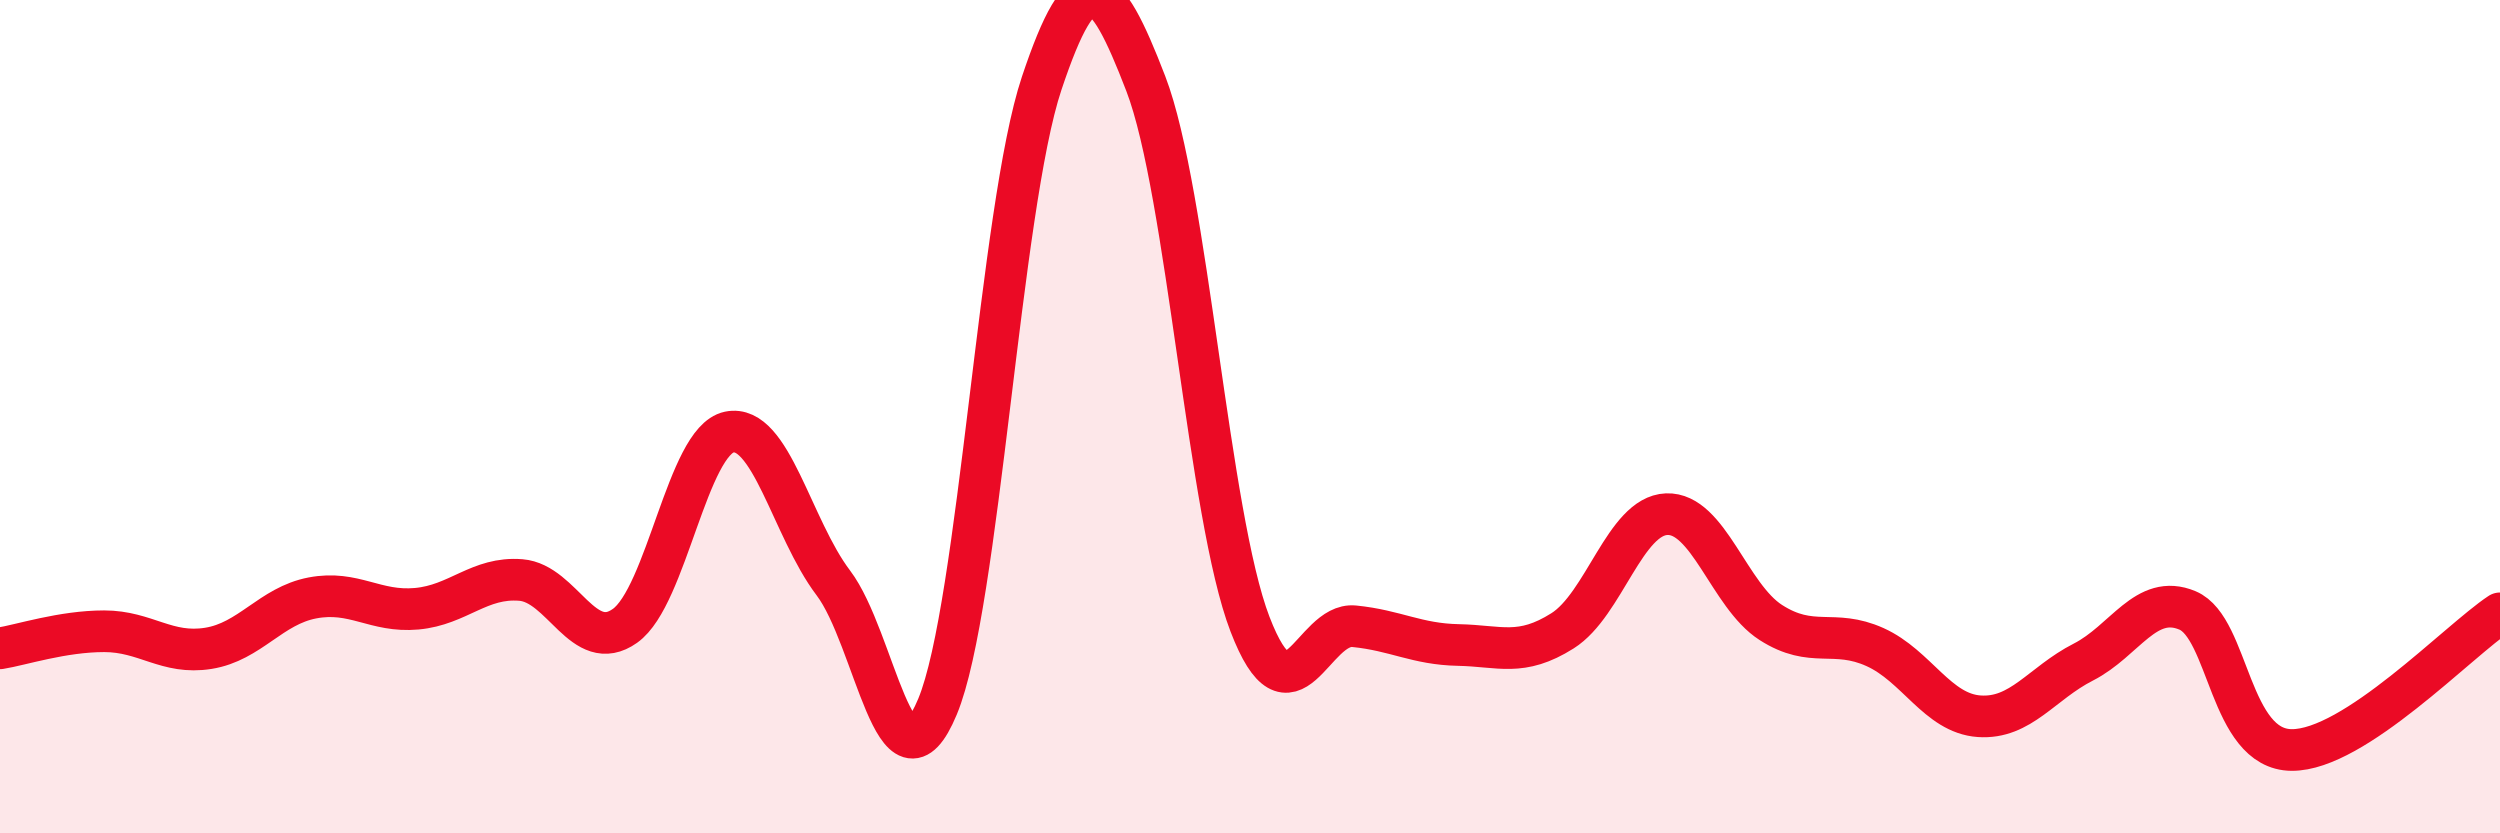
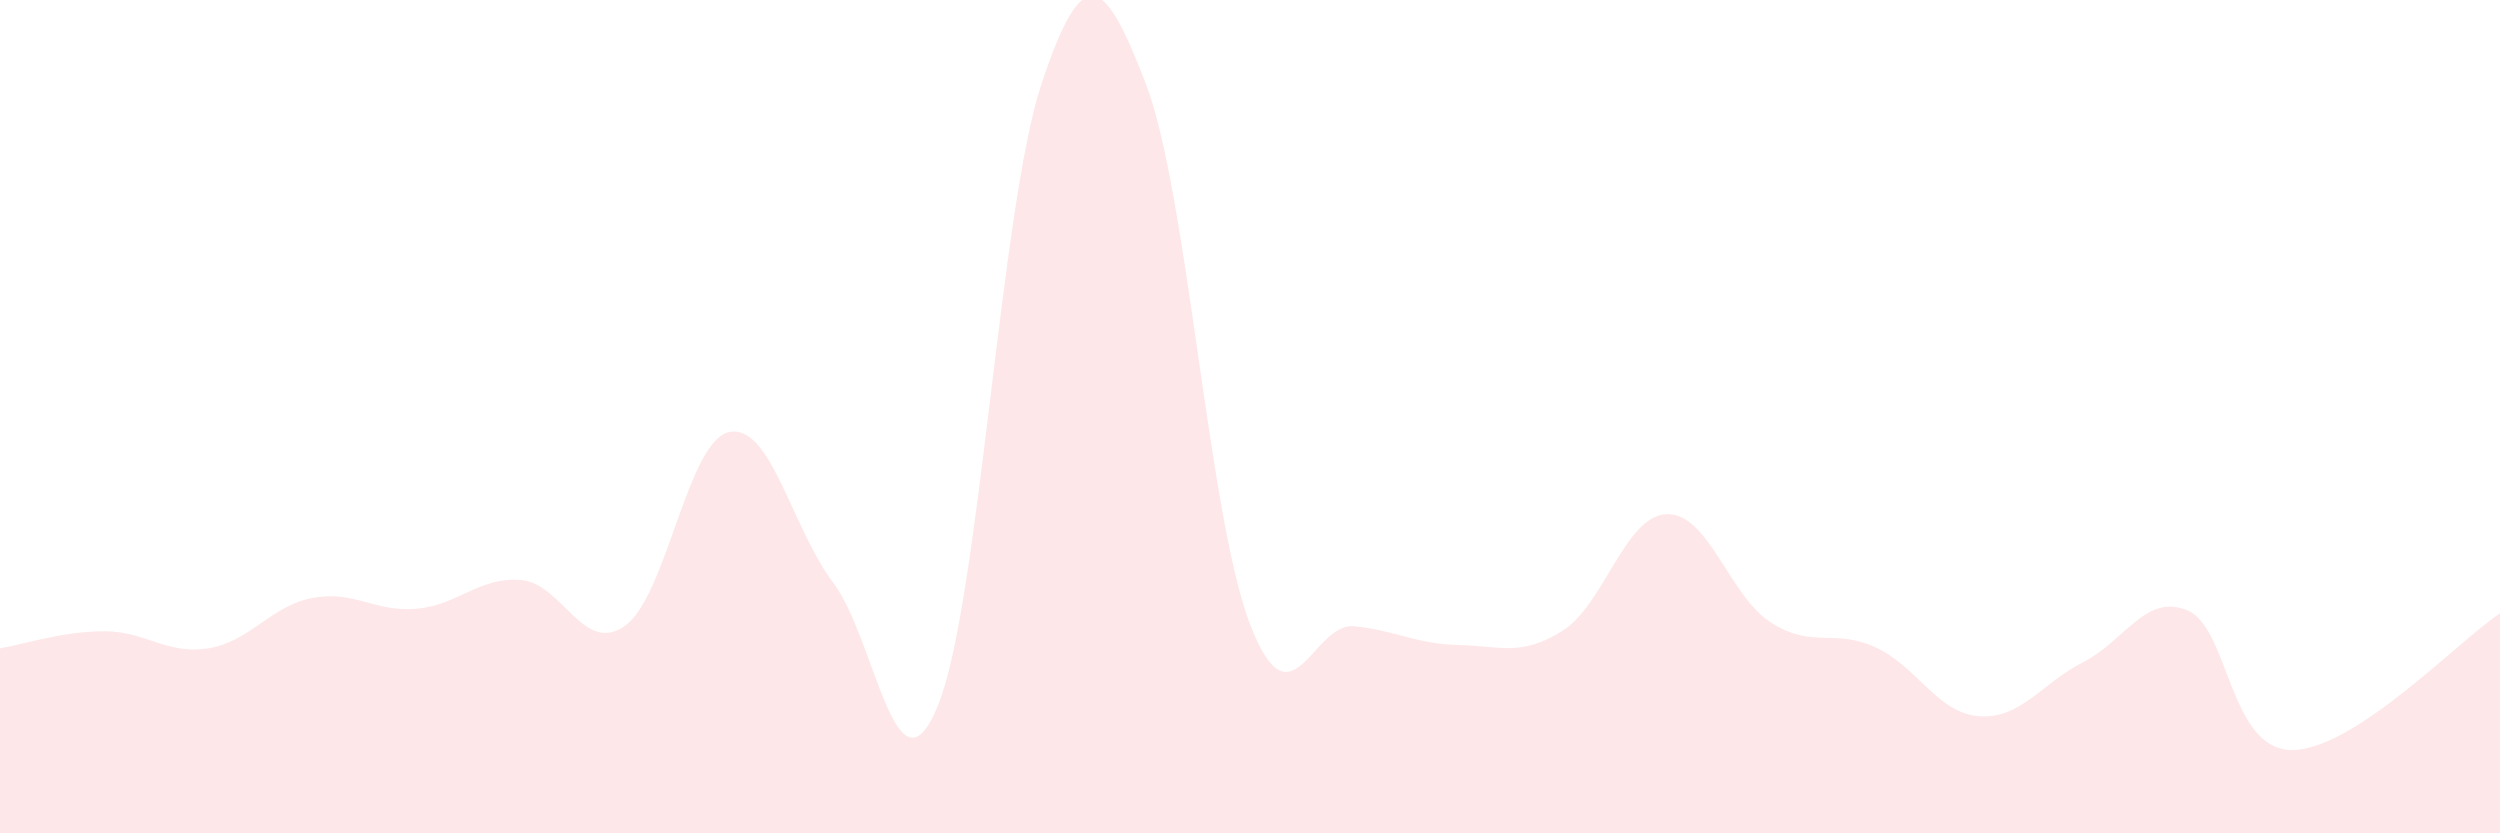
<svg xmlns="http://www.w3.org/2000/svg" width="60" height="20" viewBox="0 0 60 20">
  <path d="M 0,15.56 C 0.5,15.48 1.5,15.15 2.5,15.15 C 3.5,15.15 4,15.72 5,15.56 C 6,15.4 6.5,14.54 7.5,14.35 C 8.5,14.16 9,14.7 10,14.61 C 11,14.52 11.5,13.84 12.5,13.92 C 13.5,14 14,15.73 15,15.02 C 16,14.31 16.5,10.58 17.5,10.37 C 18.5,10.16 19,12.67 20,13.99 C 21,15.31 21.5,19.36 22.5,16.96 C 23.5,14.56 24,4.99 25,2 C 26,-0.99 26.5,-0.59 27.5,2.01 C 28.5,4.61 29,12.38 30,14.98 C 31,17.58 31.5,14.93 32.5,15.03 C 33.5,15.13 34,15.46 35,15.48 C 36,15.5 36.5,15.77 37.5,15.14 C 38.5,14.51 39,12.38 40,12.34 C 41,12.3 41.5,14.3 42.5,14.94 C 43.5,15.58 44,15.08 45,15.53 C 46,15.98 46.5,17.12 47.5,17.19 C 48.5,17.26 49,16.4 50,15.89 C 51,15.38 51.5,14.23 52.5,14.65 C 53.5,15.07 53.5,17.99 55,18 C 56.5,18.01 59,15.38 60,14.72L60 20L0 20Z" fill="#EB0A25" opacity="0.1" stroke-linecap="round" stroke-linejoin="round" />
-   <path d="M 0,15.56 C 0.5,15.48 1.5,15.15 2.5,15.15 C 3.5,15.15 4,15.72 5,15.56 C 6,15.4 6.5,14.54 7.5,14.35 C 8.5,14.16 9,14.7 10,14.61 C 11,14.52 11.5,13.84 12.5,13.92 C 13.5,14 14,15.73 15,15.02 C 16,14.31 16.5,10.58 17.5,10.37 C 18.5,10.16 19,12.67 20,13.99 C 21,15.31 21.5,19.36 22.5,16.96 C 23.5,14.56 24,4.99 25,2 C 26,-0.99 26.5,-0.59 27.5,2.01 C 28.5,4.61 29,12.38 30,14.98 C 31,17.58 31.5,14.93 32.5,15.03 C 33.5,15.13 34,15.46 35,15.48 C 36,15.5 36.5,15.77 37.5,15.14 C 38.5,14.51 39,12.38 40,12.34 C 41,12.3 41.5,14.3 42.5,14.94 C 43.5,15.58 44,15.08 45,15.53 C 46,15.98 46.5,17.12 47.5,17.19 C 48.5,17.26 49,16.4 50,15.89 C 51,15.38 51.5,14.23 52.5,14.65 C 53.5,15.07 53.5,17.99 55,18 C 56.5,18.01 59,15.38 60,14.72" stroke="#EB0A25" stroke-width="1" fill="none" stroke-linecap="round" stroke-linejoin="round" />
</svg>